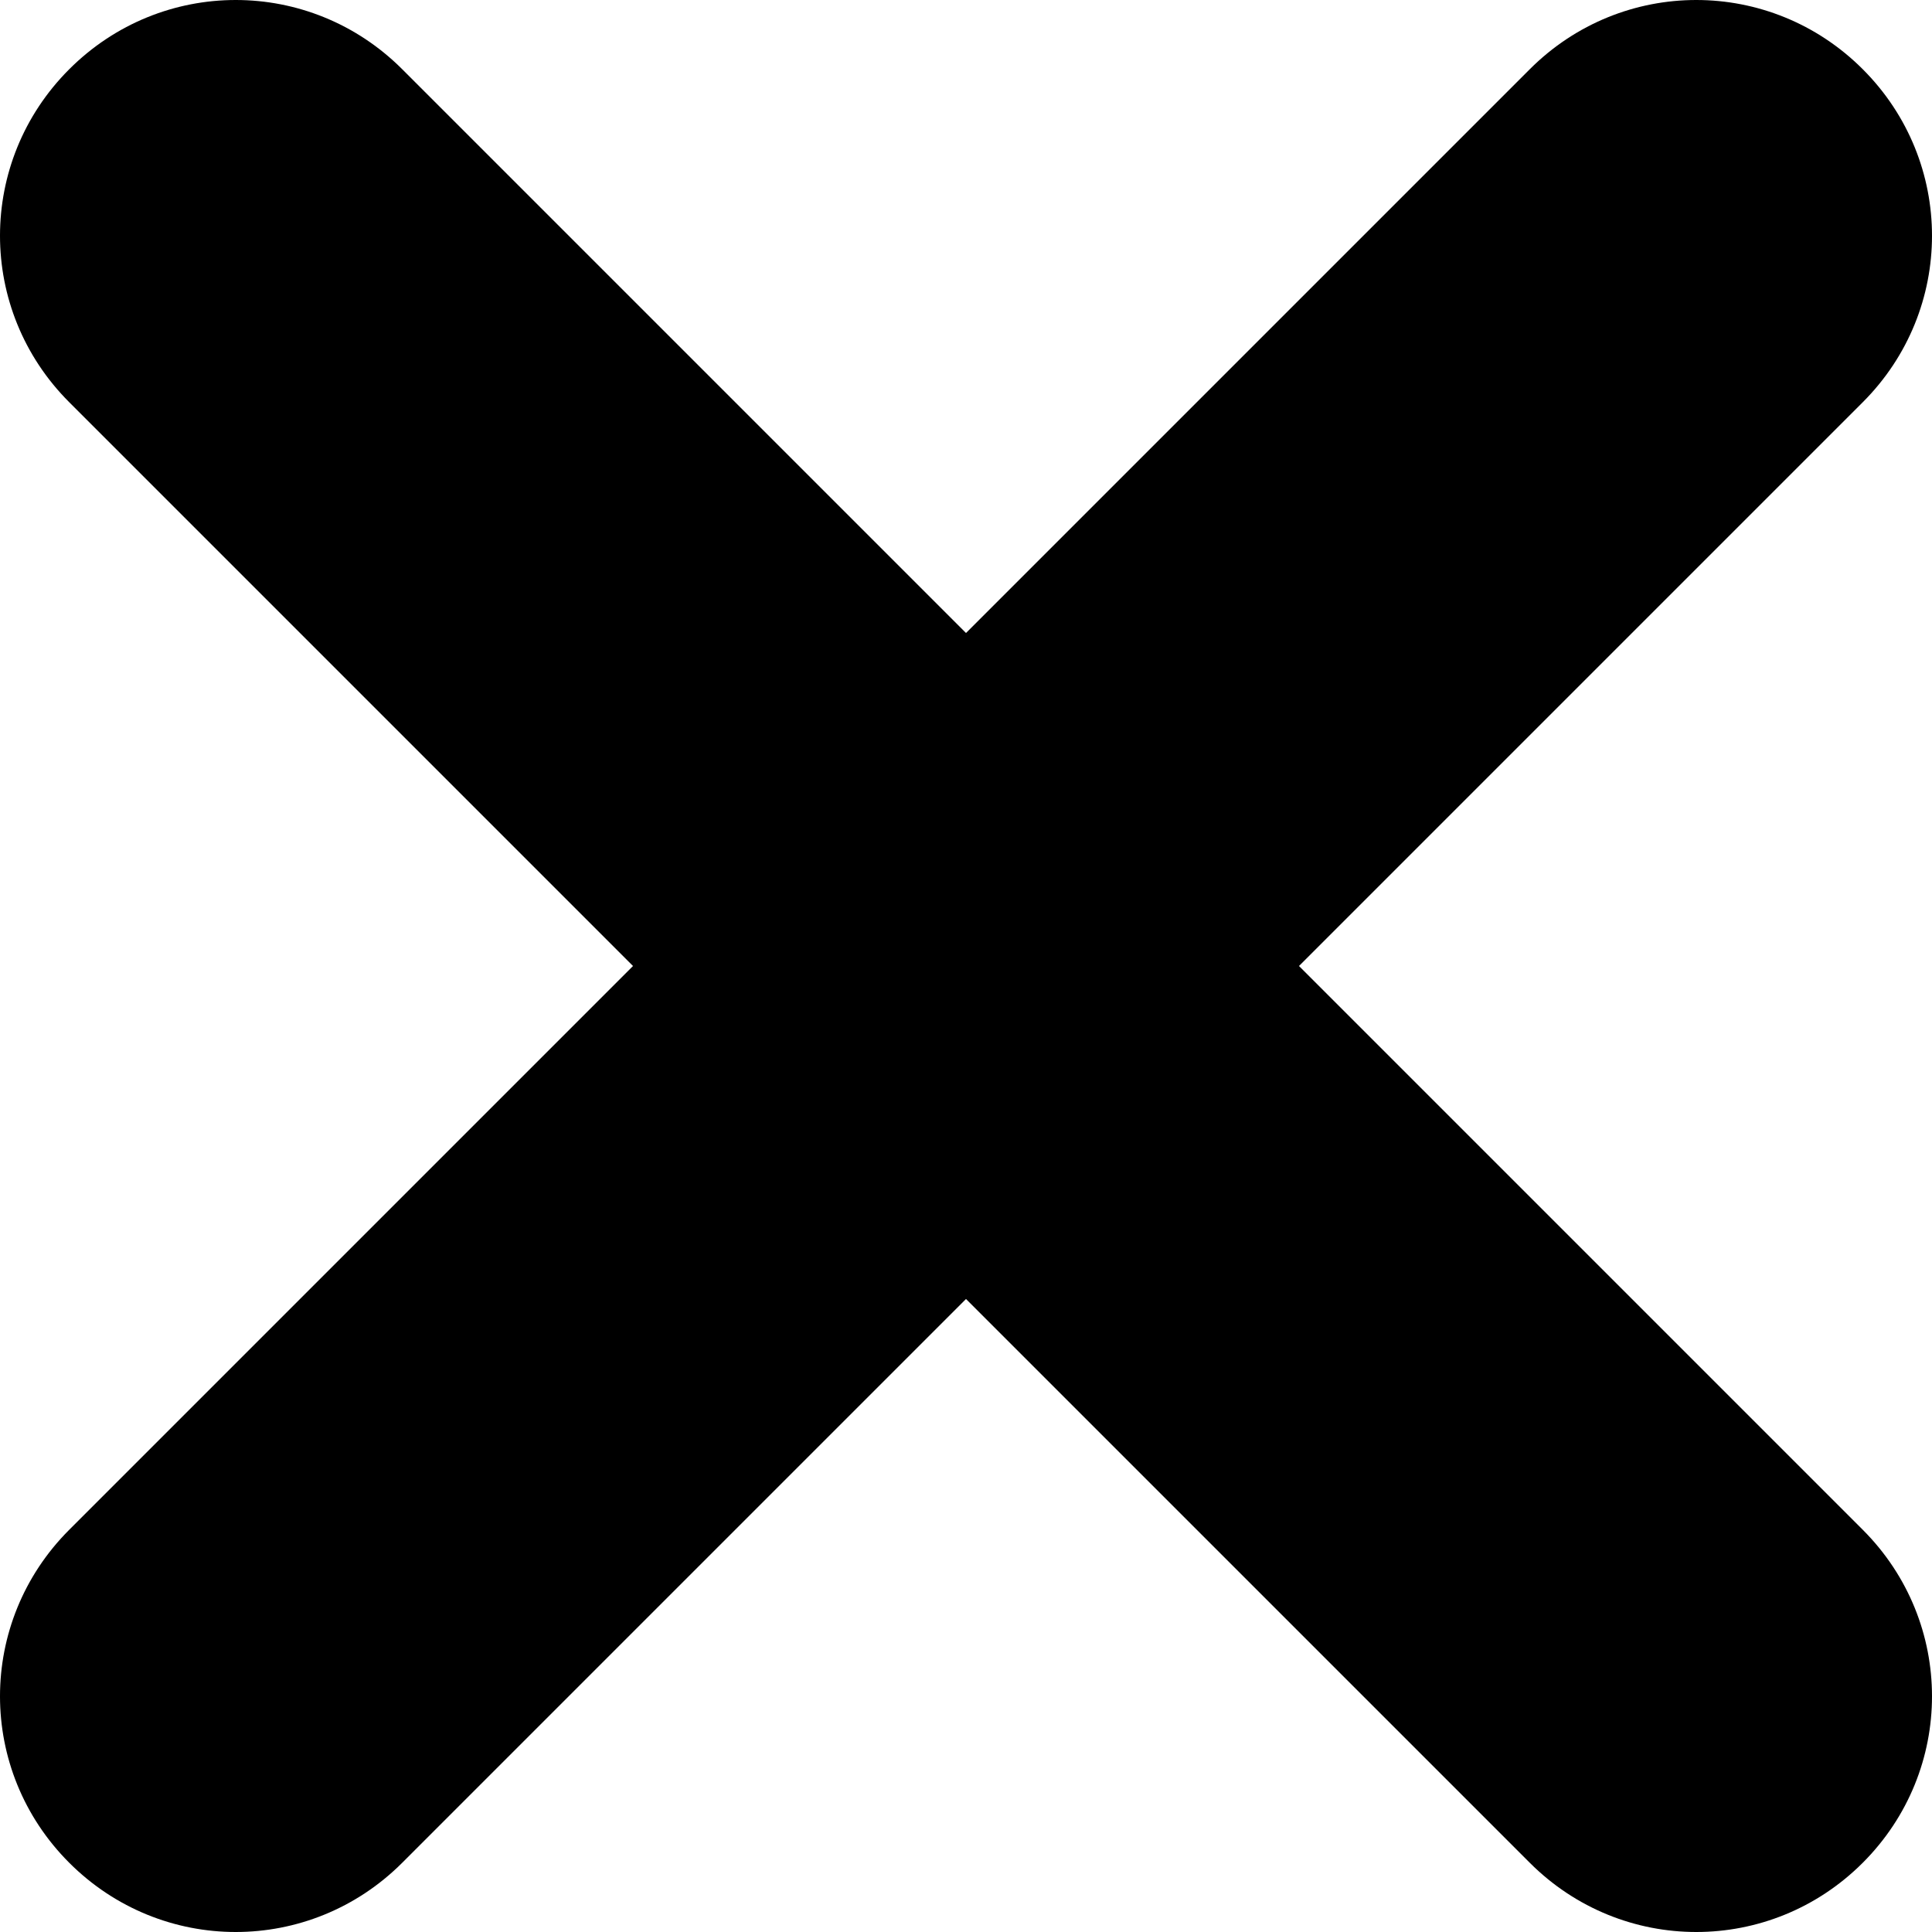
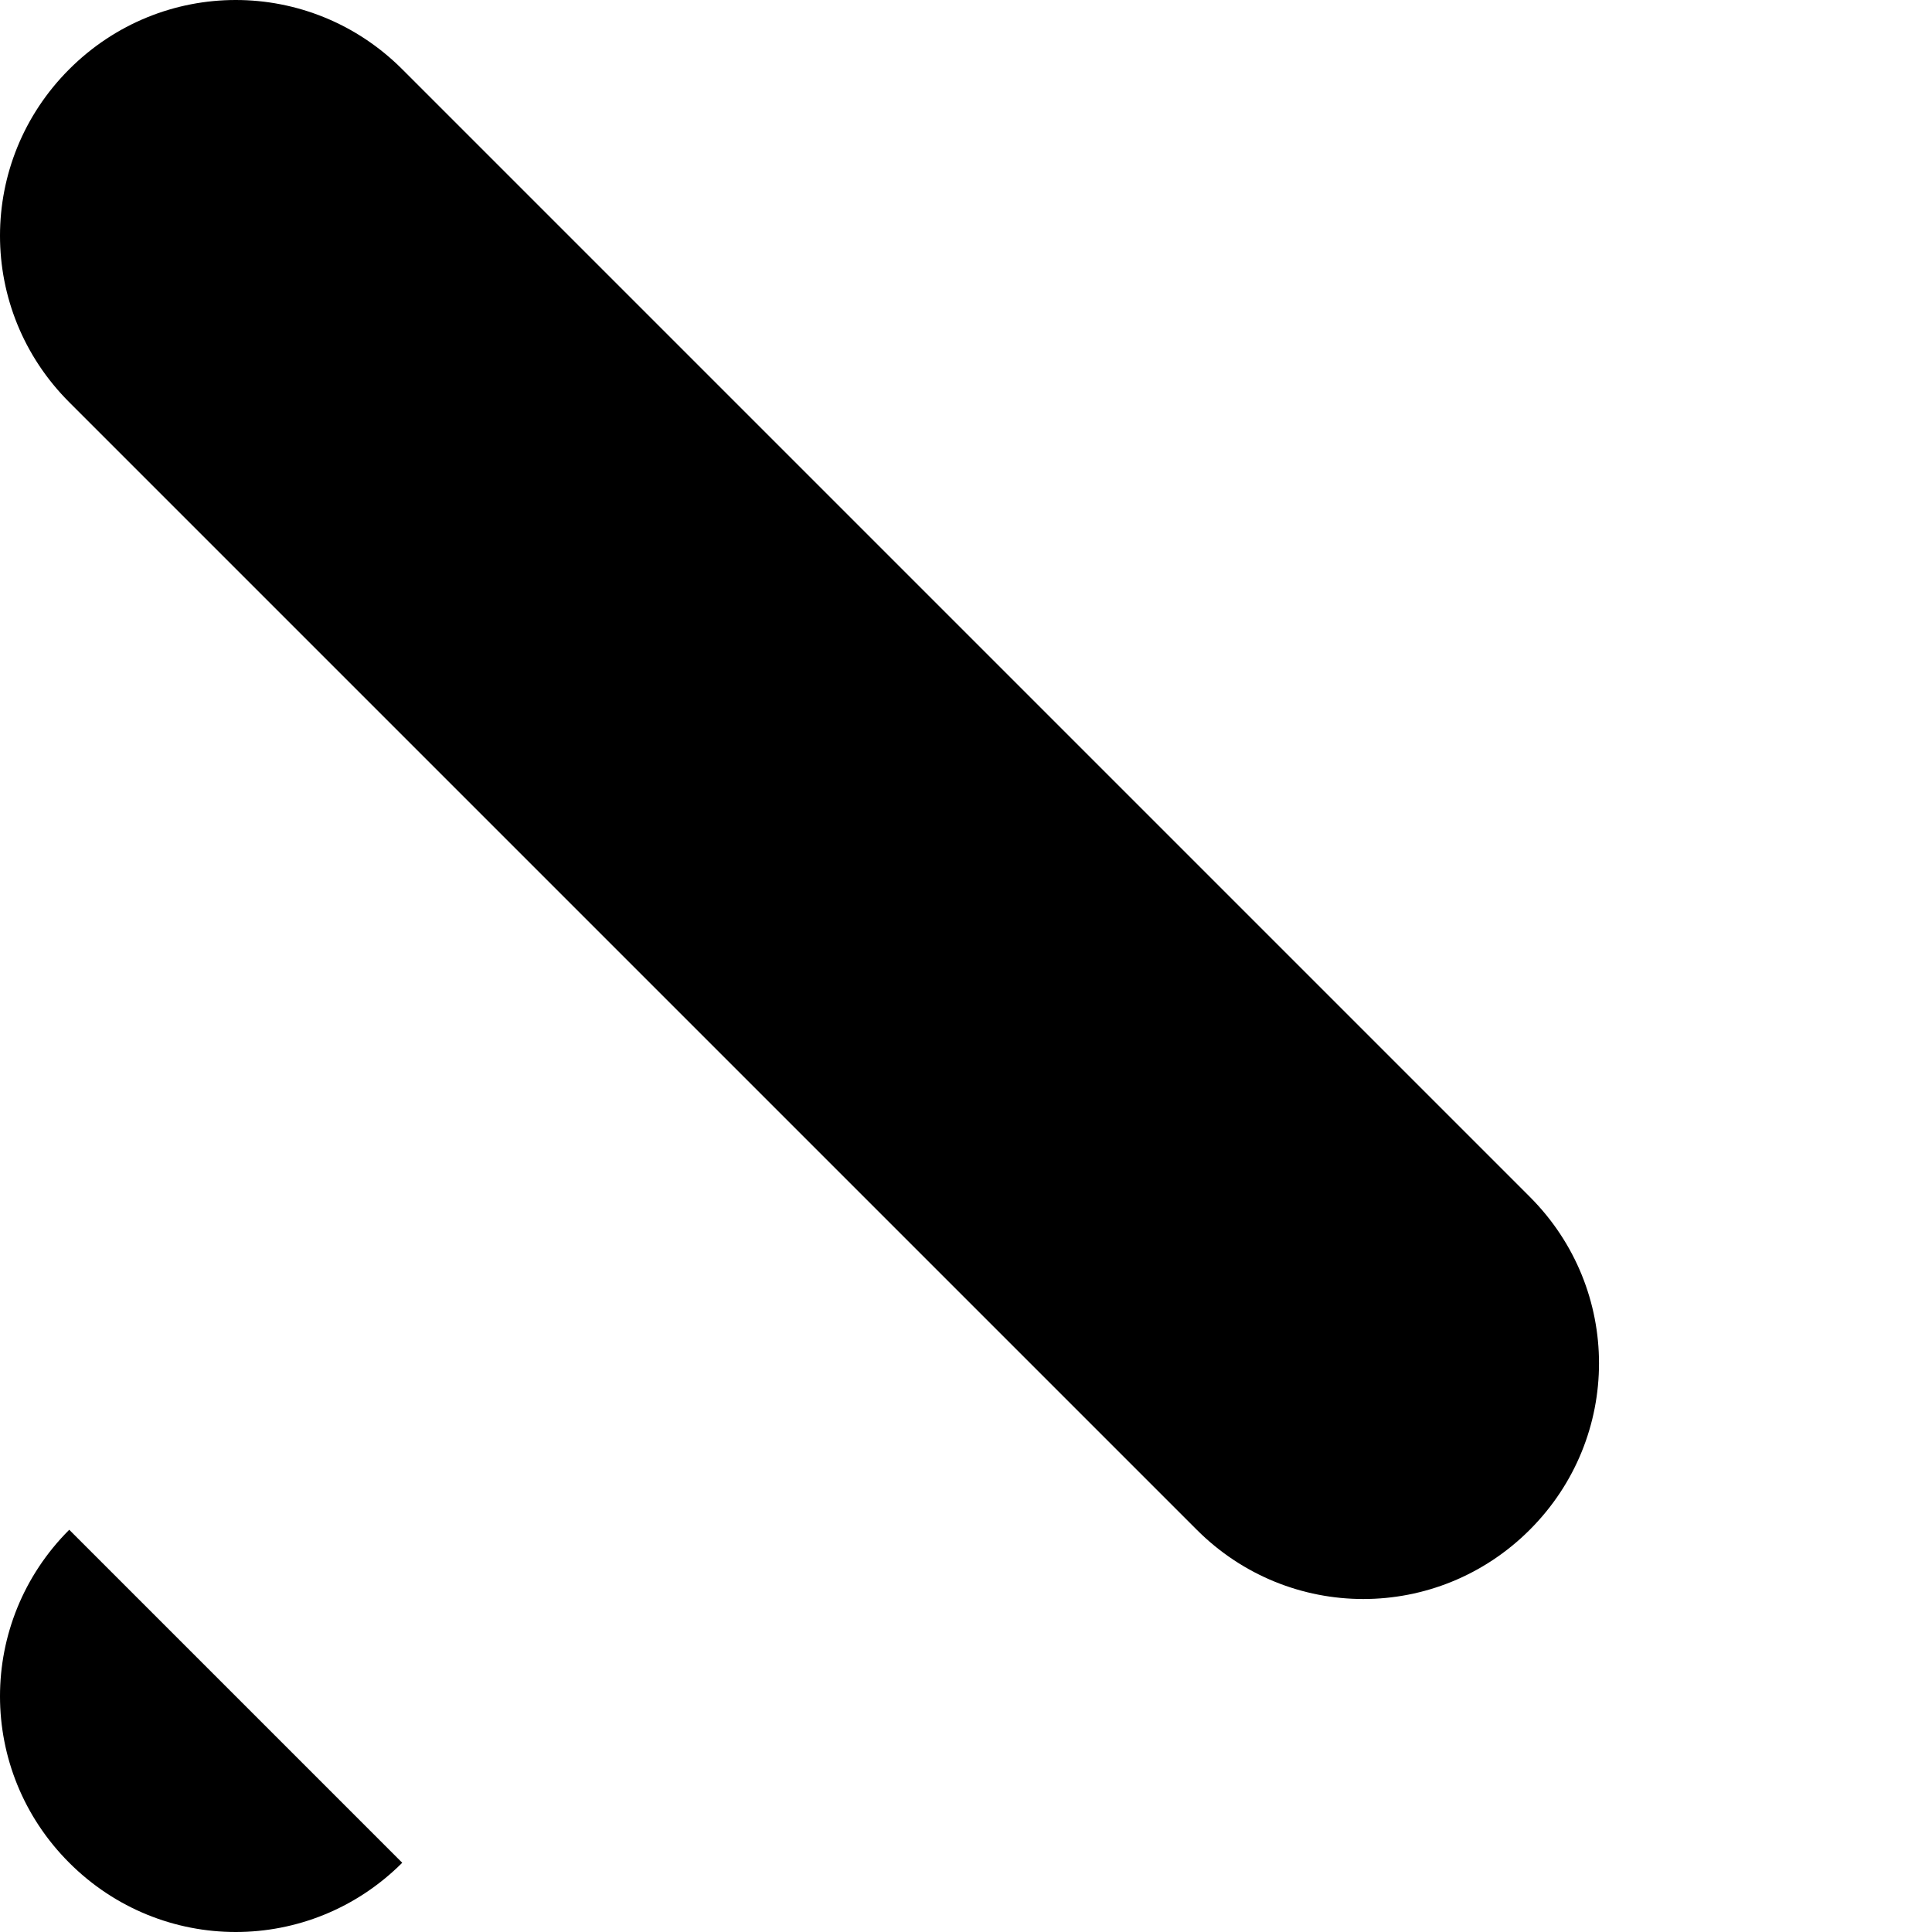
<svg xmlns="http://www.w3.org/2000/svg" xml:space="preserve" width="410px" height="410px" version="1.1" style="shape-rendering:geometricPrecision; text-rendering:geometricPrecision; image-rendering:optimizeQuality; fill-rule:evenodd; clip-rule:evenodd" viewBox="0 0 5.86 5.86">
  <defs>
    <style type="text/css"> .fil0 {fill:black;fill-rule:nonzero} </style>
  </defs>
  <g id="Слой_x0020_1">
-     <path class="fil0" d="M1.22 5.65c-0.28,0.28 -0.73,0.28 -1.01,0 -0.28,-0.28 -0.28,-0.73 0,-1.01l1.71 -1.71 -1.71 -1.71c-0.28,-0.28 -0.28,-0.73 0,-1.01 0.28,-0.28 0.73,-0.28 1.01,0l1.71 1.71 1.71 -1.71c0.28,-0.28 0.73,-0.28 1.01,0 0.28,0.28 0.28,0.73 0,1.01l-1.71 1.71 1.71 1.71c0.28,0.28 0.28,0.73 0,1.01 -0.28,0.28 -0.73,0.28 -1.01,0l-1.71 -1.71 -1.71 1.71z" />
+     <path class="fil0" d="M1.22 5.65c-0.28,0.28 -0.73,0.28 -1.01,0 -0.28,-0.28 -0.28,-0.73 0,-1.01l1.71 -1.71 -1.71 -1.71c-0.28,-0.28 -0.28,-0.73 0,-1.01 0.28,-0.28 0.73,-0.28 1.01,0l1.71 1.71 1.71 -1.71l-1.71 1.71 1.71 1.71c0.28,0.28 0.28,0.73 0,1.01 -0.28,0.28 -0.73,0.28 -1.01,0l-1.71 -1.71 -1.71 1.71z" />
  </g>
</svg>